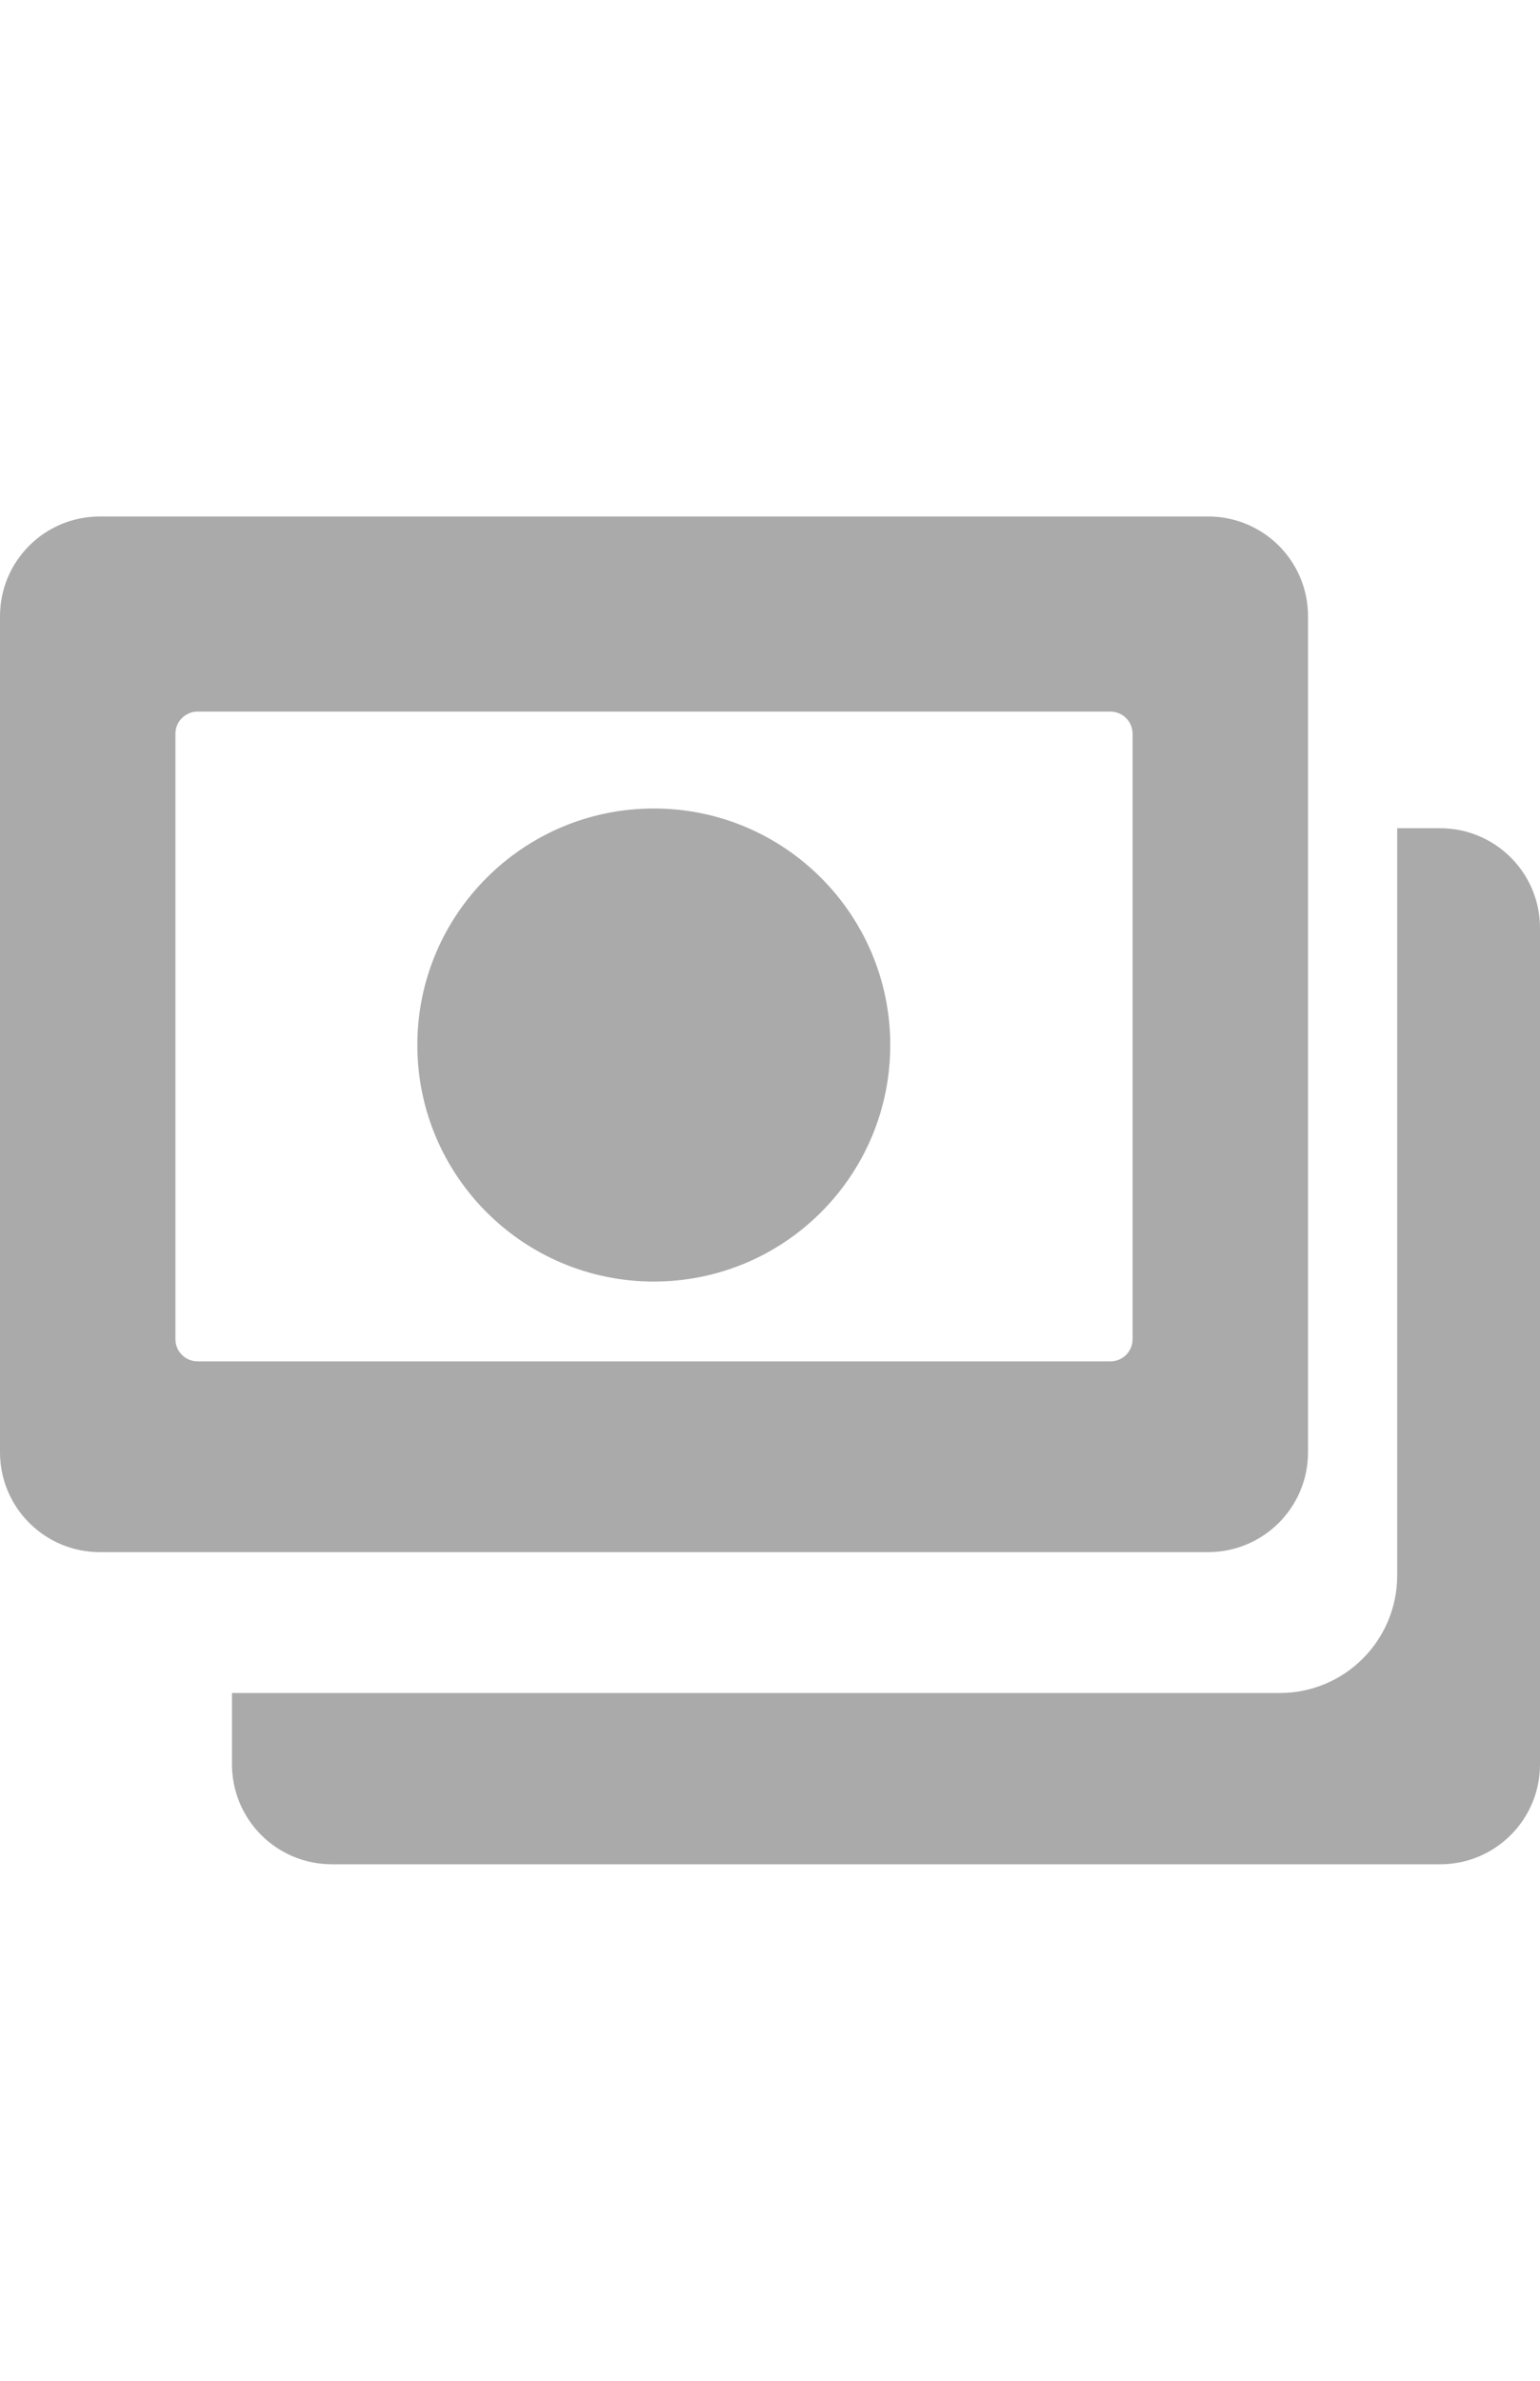
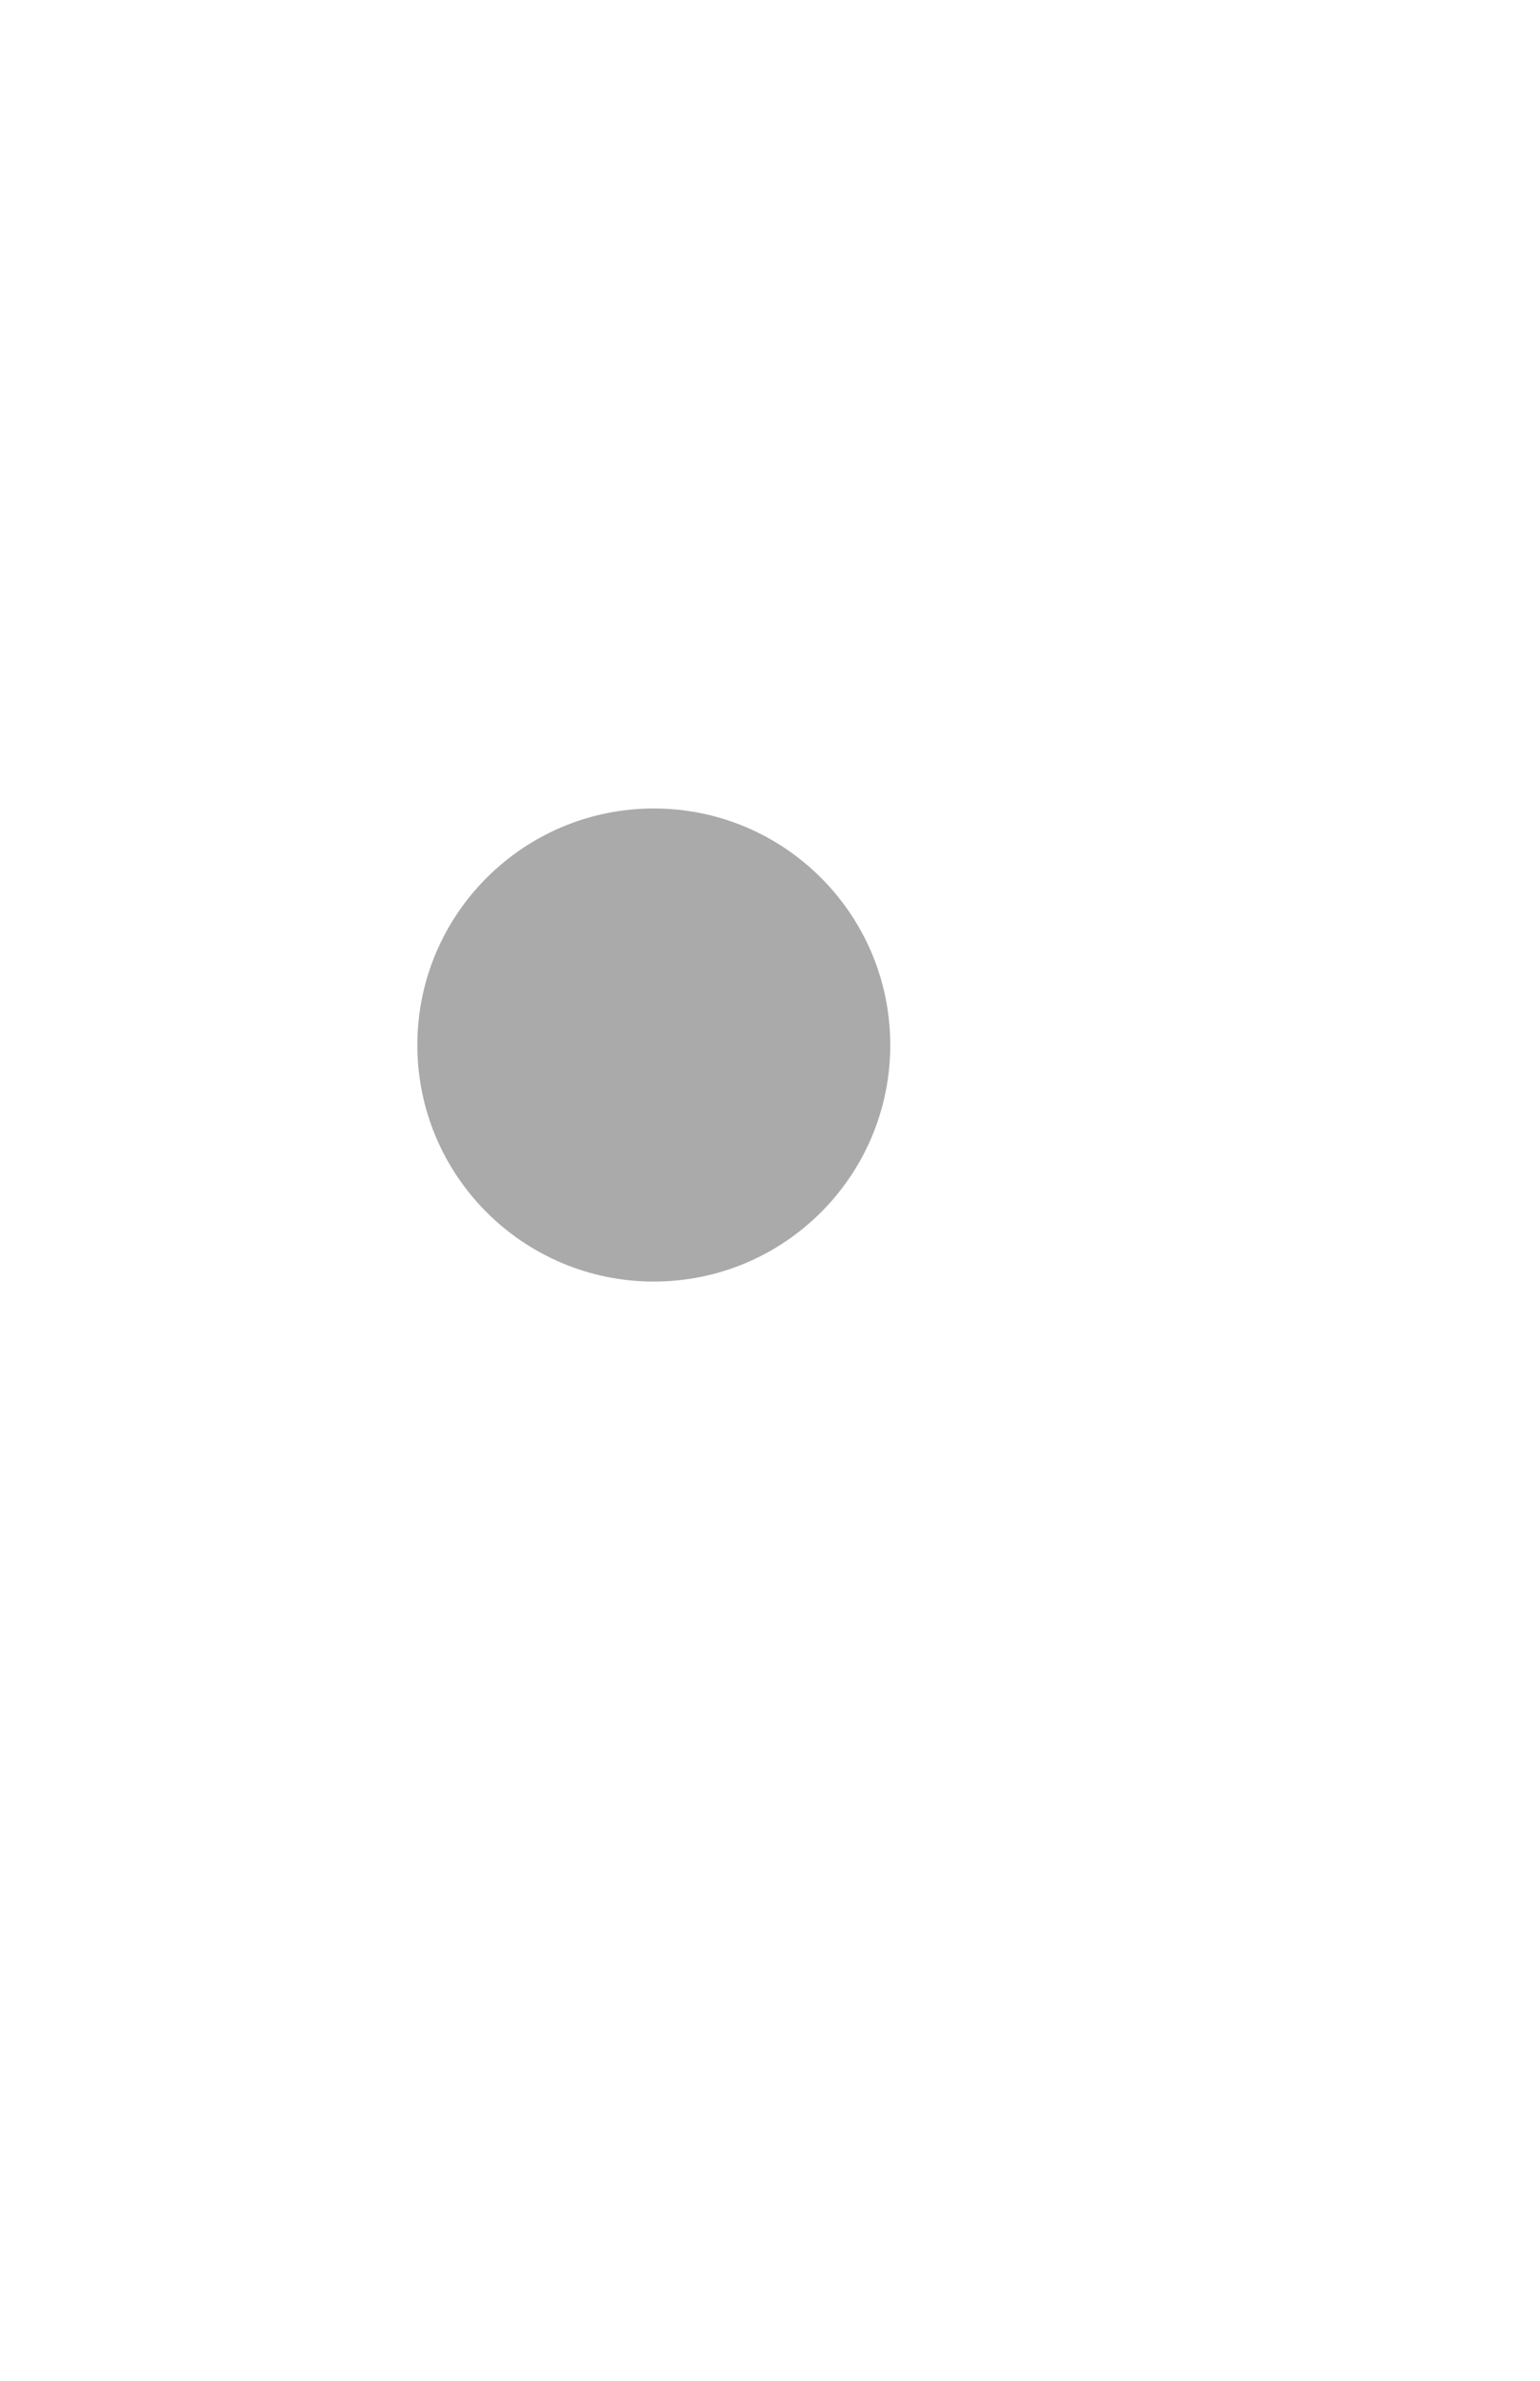
<svg xmlns="http://www.w3.org/2000/svg" width="11" height="17" viewBox="0 0 11 17" fill="none">
-   <path fill-rule="evenodd" clip-rule="evenodd" d="M10.286 5.914H9.98V11.249C9.98 11.713 9.605 12.089 9.141 12.089H1.657V12.598C1.657 12.993 1.976 13.312 2.371 13.312H10.286C10.681 13.312 11 12.993 11 12.598V6.627C11 6.233 10.681 5.914 10.286 5.914Z" fill="#AAAAAA" />
-   <path fill-rule="evenodd" clip-rule="evenodd" d="M8.629 3.688H0.713C0.319 3.688 0 4.006 0 4.401V10.37C0 10.764 0.319 11.083 0.713 11.083H8.629C9.024 11.083 9.343 10.764 9.343 10.37V4.401C9.343 4.006 9.024 3.688 8.629 3.688ZM8.09 9.562C8.09 9.65 8.019 9.721 7.931 9.721H1.412C1.324 9.721 1.253 9.65 1.253 9.562V5.24C1.253 5.152 1.324 5.081 1.412 5.081H7.931C8.019 5.081 8.09 5.152 8.09 5.24V9.562Z" fill="#AAAAAA" />
  <path d="M4.67 9.151C5.603 9.151 6.359 8.395 6.359 7.462C6.359 6.53 5.603 5.773 4.67 5.773C3.738 5.773 2.981 6.53 2.981 7.462C2.981 8.395 3.738 9.151 4.67 9.151Z" fill="#AAAAAA" />
</svg>